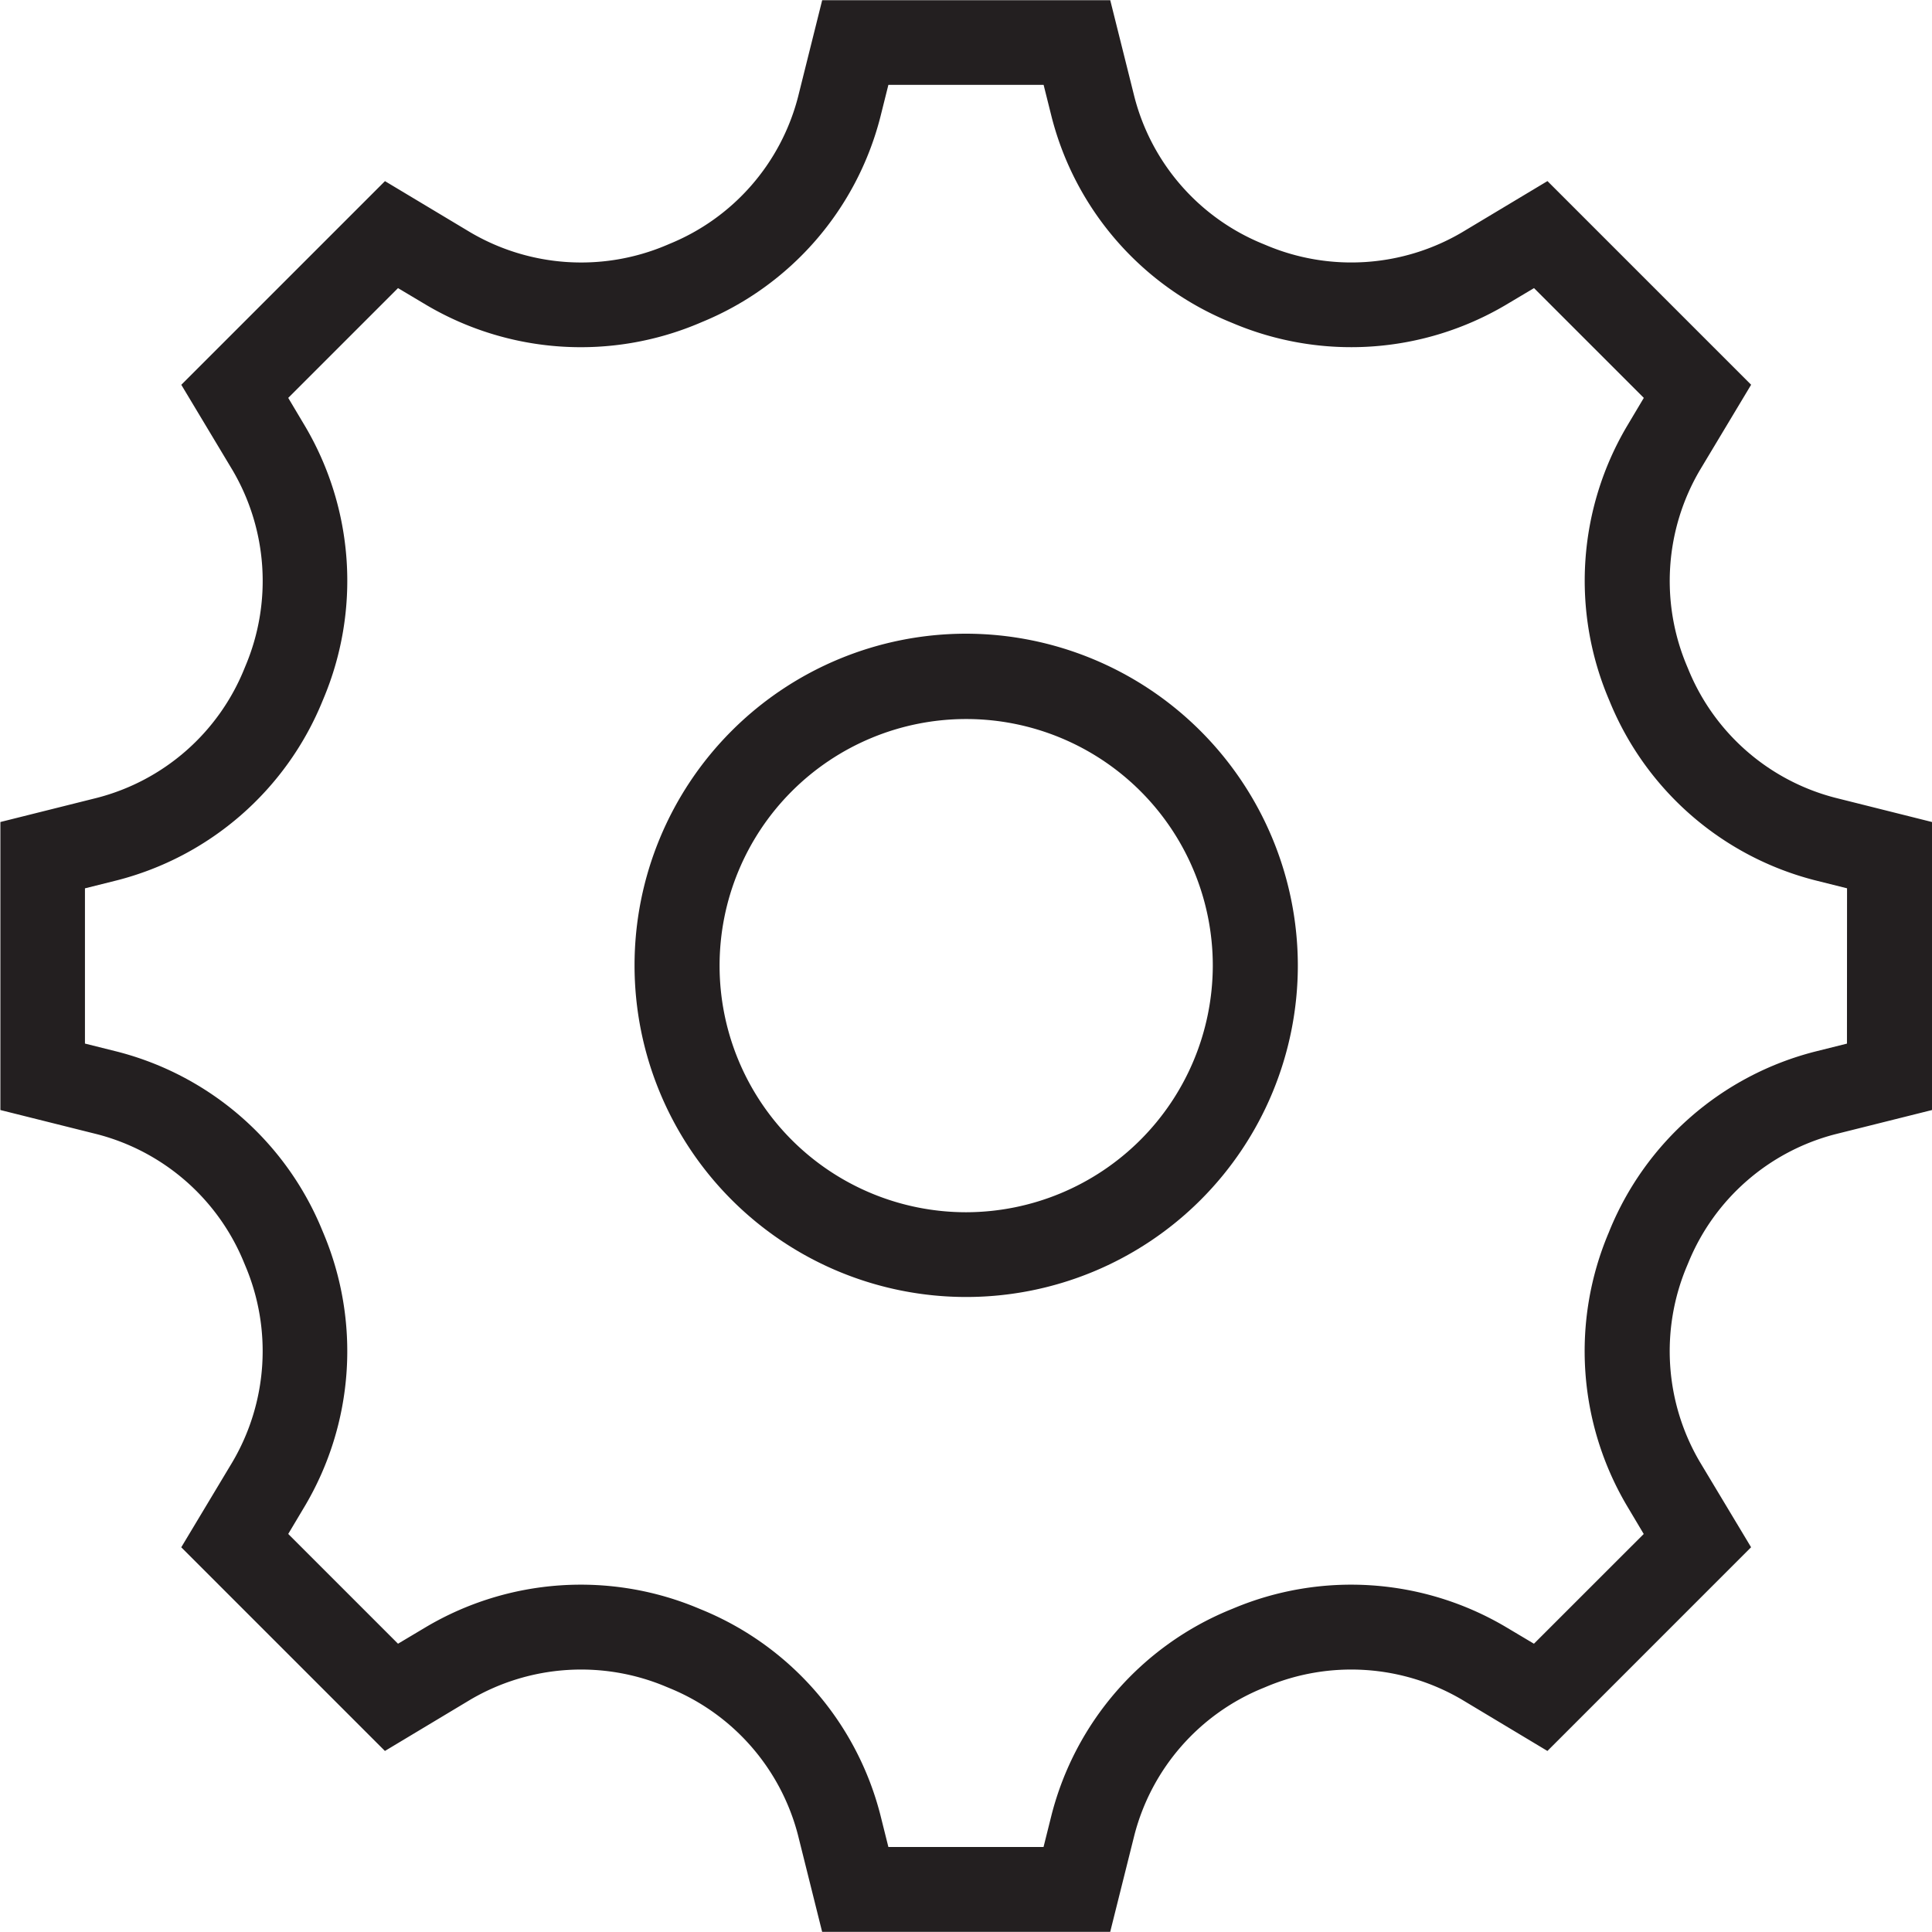
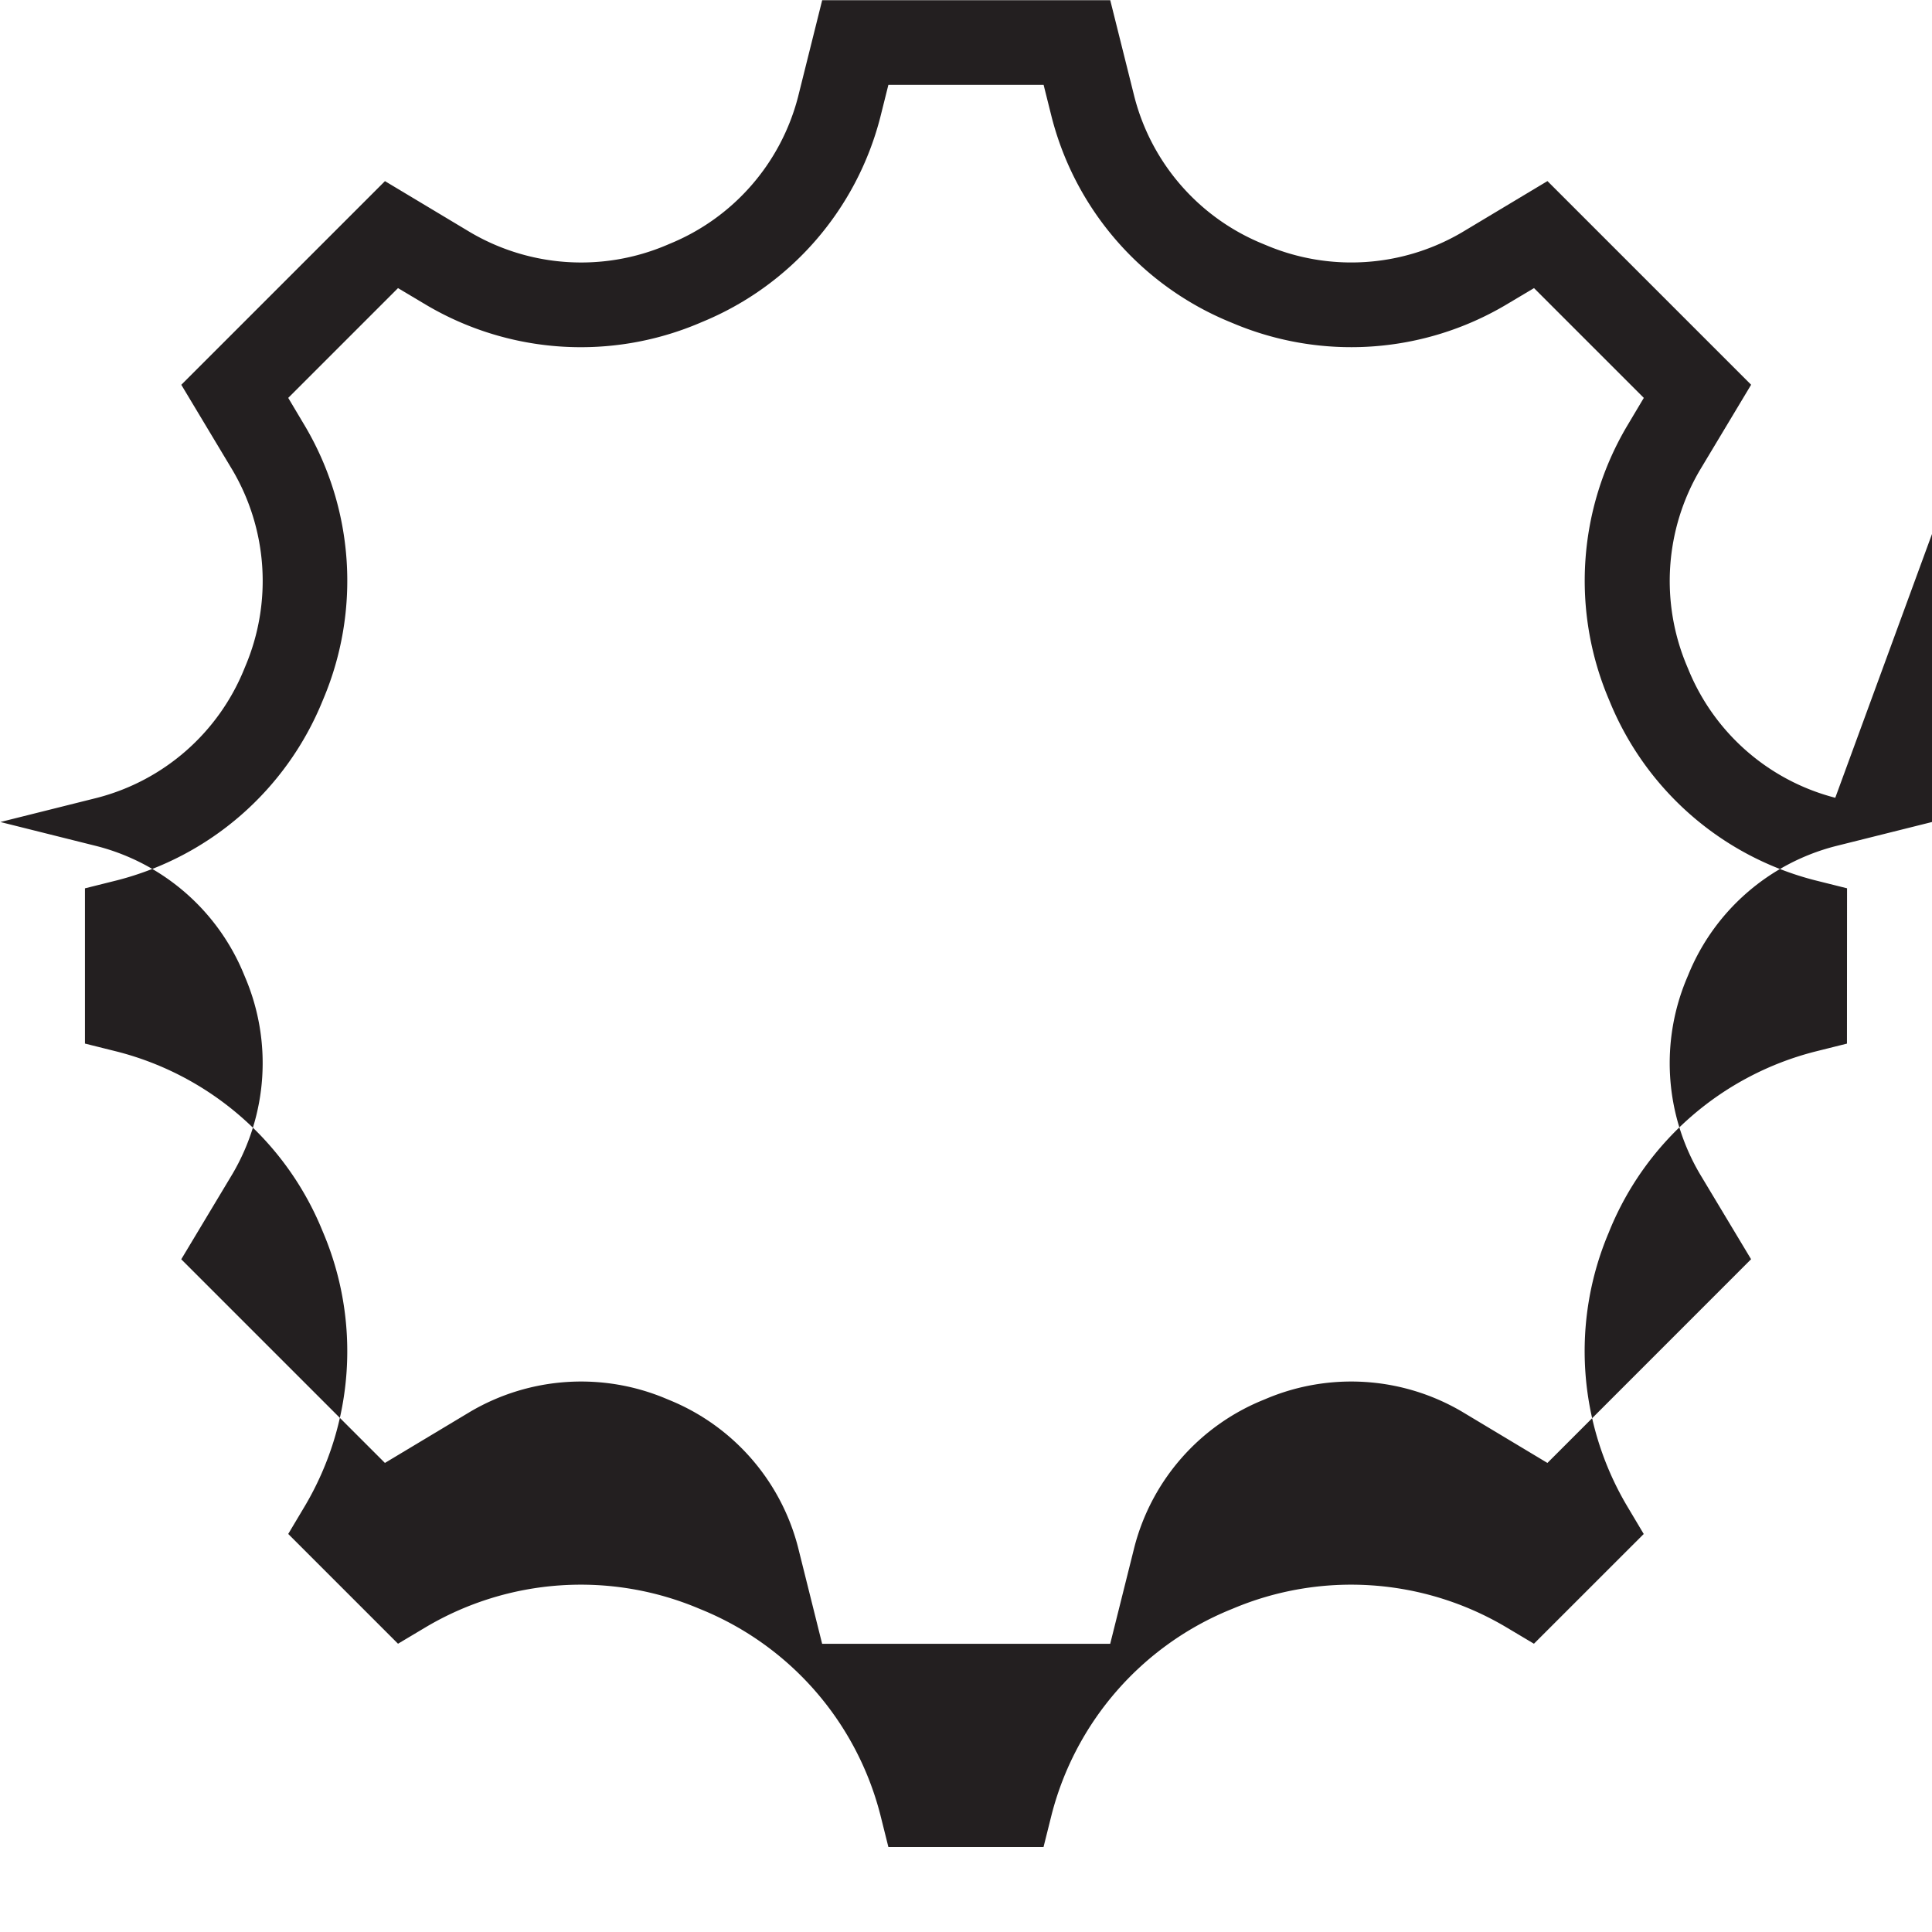
<svg xmlns="http://www.w3.org/2000/svg" width="45.439" height="45.439" viewBox="0 0 45.439 45.439">
  <g id="그룹_54" data-name="그룹 54" transform="translate(-353.576 -1366.681)">
-     <path id="패스_153" data-name="패스 153" d="M376.3,1381.585a7.8,7.8,0,1,0,7.8,7.8A7.813,7.813,0,0,0,376.3,1381.585Zm0,13.607a5.8,5.8,0,1,1,5.8-5.8A5.811,5.811,0,0,1,376.3,1395.192Z" fill="#231f20" />
-     <path id="패스_154" data-name="패스 154" d="M396.74,1385.444a5.113,5.113,0,0,1-3.456-3.021l-.03-.072a5.145,5.145,0,0,1,.3-4.61l1.207-2.011-4.79-4.79-2.011,1.206a5.139,5.139,0,0,1-4.61.3l-.07-.029a5.111,5.111,0,0,1-3.023-3.456l-.569-2.275h-6.775l-.568,2.275a5.115,5.115,0,0,1-3.024,3.456l-.07.03a5.143,5.143,0,0,1-4.61-.3l-2.011-1.206-4.79,4.79,1.207,2.011a5.14,5.14,0,0,1,.3,4.607l-.03.073a5.115,5.115,0,0,1-3.457,3.023l-2.275.569v6.774l2.275.569a5.117,5.117,0,0,1,3.456,3.022l.03.072a5.143,5.143,0,0,1-.3,4.61l-1.207,2.011,4.79,4.79,2.011-1.207a5.144,5.144,0,0,1,4.611-.3l.07.029a5.12,5.12,0,0,1,3.023,3.457l.568,2.275h6.775l.569-2.275a5.115,5.115,0,0,1,3.023-3.457l.07-.029a5.142,5.142,0,0,1,4.61.3l2.011,1.207,4.79-4.791-1.207-2.01a5.143,5.143,0,0,1-.3-4.607l.031-.074a5.116,5.116,0,0,1,3.456-3.023l2.275-.569v-6.774Zm.275,5.782-.76.19a7.124,7.124,0,0,0-4.821,4.2l-.025.062a7.147,7.147,0,0,0,.426,6.409l.4.672-2.582,2.581-.672-.4a7.148,7.148,0,0,0-6.408-.426l-.064.026a7.128,7.128,0,0,0-4.2,4.821l-.19.76H374.47l-.19-.76a7.125,7.125,0,0,0-4.2-4.821l-.063-.026a7.15,7.15,0,0,0-6.409.426l-.671.4-2.582-2.582.4-.671a7.149,7.149,0,0,0,.424-6.412l-.025-.06a7.122,7.122,0,0,0-4.819-4.2l-.761-.19v-3.651l.76-.19a7.132,7.132,0,0,0,4.825-4.211l.022-.053a7.15,7.15,0,0,0-.426-6.409l-.4-.672,2.582-2.582.671.4a7.147,7.147,0,0,0,6.409.427l.063-.027a7.121,7.121,0,0,0,4.2-4.82l.19-.76h3.651l.19.76a7.124,7.124,0,0,0,4.2,4.82l.063.026a7.147,7.147,0,0,0,6.409-.426l.672-.4,2.582,2.582-.4.672a7.145,7.145,0,0,0-.426,6.41l.026.062a7.124,7.124,0,0,0,4.82,4.2l.76.19Z" fill="#231f20" />
+     <path id="패스_154" data-name="패스 154" d="M396.74,1385.444a5.113,5.113,0,0,1-3.456-3.021l-.03-.072a5.145,5.145,0,0,1,.3-4.61l1.207-2.011-4.79-4.79-2.011,1.206a5.139,5.139,0,0,1-4.61.3l-.07-.029a5.111,5.111,0,0,1-3.023-3.456l-.569-2.275h-6.775l-.568,2.275a5.115,5.115,0,0,1-3.024,3.456l-.07.03a5.143,5.143,0,0,1-4.61-.3l-2.011-1.206-4.79,4.79,1.207,2.011a5.14,5.14,0,0,1,.3,4.607l-.03.073a5.115,5.115,0,0,1-3.457,3.023l-2.275.569l2.275.569a5.117,5.117,0,0,1,3.456,3.022l.03.072a5.143,5.143,0,0,1-.3,4.61l-1.207,2.011,4.79,4.79,2.011-1.207a5.144,5.144,0,0,1,4.611-.3l.07.029a5.12,5.12,0,0,1,3.023,3.457l.568,2.275h6.775l.569-2.275a5.115,5.115,0,0,1,3.023-3.457l.07-.029a5.142,5.142,0,0,1,4.61.3l2.011,1.207,4.79-4.791-1.207-2.01a5.143,5.143,0,0,1-.3-4.607l.031-.074a5.116,5.116,0,0,1,3.456-3.023l2.275-.569v-6.774Zm.275,5.782-.76.19a7.124,7.124,0,0,0-4.821,4.2l-.025.062a7.147,7.147,0,0,0,.426,6.409l.4.672-2.582,2.581-.672-.4a7.148,7.148,0,0,0-6.408-.426l-.064.026a7.128,7.128,0,0,0-4.2,4.821l-.19.76H374.47l-.19-.76a7.125,7.125,0,0,0-4.2-4.821l-.063-.026a7.15,7.15,0,0,0-6.409.426l-.671.4-2.582-2.582.4-.671a7.149,7.149,0,0,0,.424-6.412l-.025-.06a7.122,7.122,0,0,0-4.819-4.2l-.761-.19v-3.651l.76-.19a7.132,7.132,0,0,0,4.825-4.211l.022-.053a7.15,7.15,0,0,0-.426-6.409l-.4-.672,2.582-2.582.671.4a7.147,7.147,0,0,0,6.409.427l.063-.027a7.121,7.121,0,0,0,4.2-4.82l.19-.76h3.651l.19.76a7.124,7.124,0,0,0,4.2,4.82l.063.026a7.147,7.147,0,0,0,6.409-.426l.672-.4,2.582,2.582-.4.672a7.145,7.145,0,0,0-.426,6.41l.026.062a7.124,7.124,0,0,0,4.82,4.2l.76.19Z" fill="#231f20" />
  </g>
</svg>